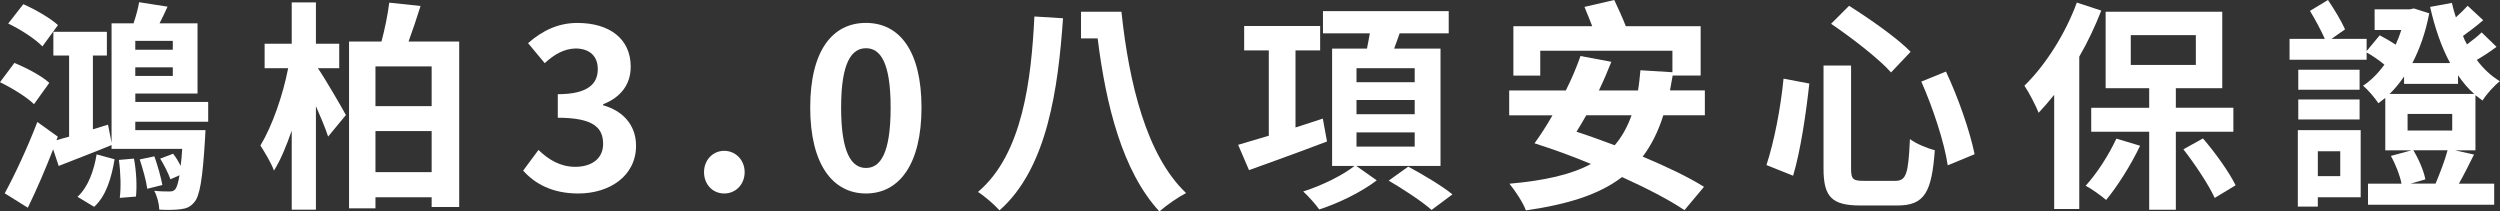
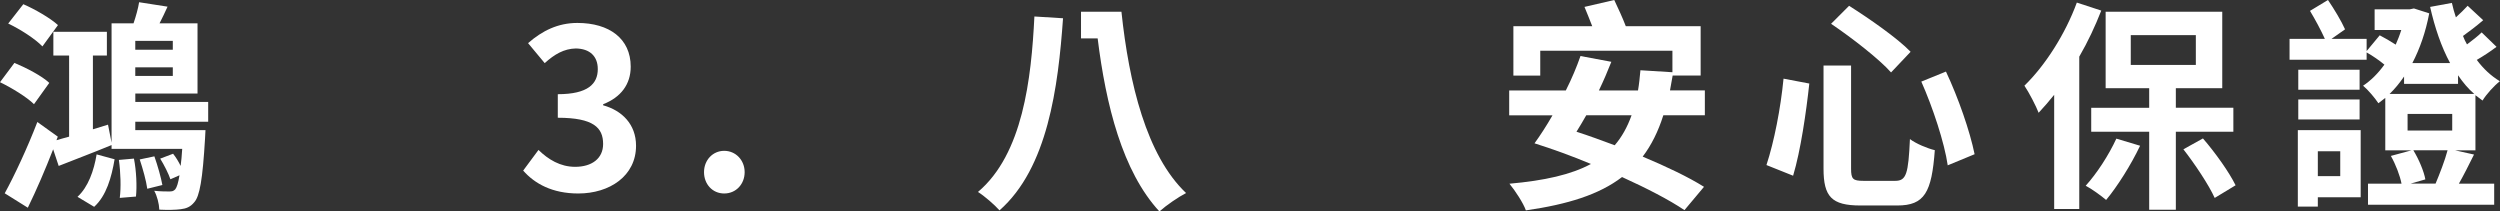
<svg xmlns="http://www.w3.org/2000/svg" id="_圖層_2" data-name="圖層 2" width="618.91" height="52.35" viewBox="0 0 618.91 52.35">
  <rect x="0" y="0" width="618.91" height="52.35" fill="#333333" stroke="none" />
  <g id="_圖層_1-2" data-name="圖層 1">
    <g>
-       <path d="m8.41,25.79c-1.7-1.7-5.44-4.01-8.41-5.44l3.57-4.78c3.02,1.26,6.82,3.24,8.63,4.95l-3.79,5.28Zm25.08,4.34v2.09h17.38s-.05,1.32-.11,2.09c-.6,10.12-1.32,14.3-2.69,15.78-.94,1.15-1.98,1.54-3.3,1.7-1.21.17-3.24.22-5.33.11-.05-1.43-.55-3.41-1.26-4.67,1.59.17,2.97.17,3.68.17s1.1-.06,1.54-.55c.38-.5.71-1.48,1.04-3.46l-2.25.99c-.44-1.32-1.54-3.52-2.53-5.11l3.19-1.21c.71.88,1.38,1.98,1.87,3.02.17-1.15.28-2.58.39-4.23h-17.49v-.94c-4.51,1.87-9.24,3.63-13.09,5.17l-1.37-4.12c-1.92,4.95-4.12,10.06-6.27,14.46l-5.72-3.57c2.36-4.29,5.61-11.22,8.08-17.65l5.06,3.63-.33.88c.99-.28,2.03-.6,3.13-.88V13.75h-3.9v-5.88h13.25v5.88h-3.46v18.26l3.74-1.15.88,4.45V5.77h5.44c.6-1.76,1.15-3.74,1.38-5.22l7.04,1.1c-.66,1.43-1.32,2.86-1.98,4.12h9.4v17.38h-15.4v2.09h18.04v4.89h-18.04ZM10.5,11.49c-1.71-1.81-5.44-4.23-8.47-5.66L5.77,1.04c2.91,1.26,6.71,3.46,8.58,5.17l-3.85,5.28Zm8.69,37.23c2.64-2.42,4.07-6.49,4.73-10.5l4.45,1.21c-.77,4.51-2.03,9.02-5.06,11.77l-4.12-2.47Zm13.97-9.46c.6,3.02.77,6.87.5,9.4l-4.01.33c.33-2.47.22-6.32-.22-9.4l3.74-.33Zm9.62-29.15h-9.29v2.2h9.29v-2.2Zm0,8.69v-2.14h-9.29v2.14h9.29Zm-4.56,19.91c.82,2.31,1.65,5.28,1.98,7.09l-3.74.93c-.27-1.98-1.1-4.95-1.87-7.26l3.63-.77Z" fill="#fff" />
-       <path d="m78.7,16.88c1.81,2.64,5.99,9.84,6.93,11.6l-4.4,5.33c-.66-2.04-1.81-4.78-3.02-7.53v25.63h-5.99v-19.58c-1.32,3.79-2.75,7.31-4.4,9.9-.71-1.98-2.31-4.56-3.35-6.21,2.97-4.89,5.61-12.59,6.87-19.14h-5.83v-6.05h6.71V.6h5.99v10.23h5.77v6.05h-5.28Zm34.98-6.6v40.97h-6.82v-2.42h-13.91v2.75h-6.54V10.28h8.03c.82-3.08,1.59-6.76,1.92-9.62l7.75.82c-.94,3.02-1.98,6.1-2.97,8.8h12.54Zm-20.73,6.16v9.84h13.91v-9.84h-13.91Zm13.91,26.18v-10.17h-13.91v10.17h13.91Z" fill="#fff" />
+       <path d="m8.41,25.79c-1.7-1.7-5.44-4.01-8.41-5.44l3.57-4.78c3.02,1.26,6.82,3.24,8.63,4.95l-3.79,5.28Zm25.08,4.34v2.09h17.38s-.05,1.32-.11,2.09c-.6,10.12-1.32,14.3-2.69,15.78-.94,1.15-1.98,1.54-3.3,1.7-1.21.17-3.24.22-5.33.11-.05-1.43-.55-3.41-1.26-4.67,1.59.17,2.97.17,3.68.17s1.1-.06,1.54-.55c.38-.5.71-1.48,1.04-3.46l-2.25.99c-.44-1.32-1.54-3.52-2.53-5.11l3.19-1.21c.71.88,1.38,1.98,1.87,3.02.17-1.15.28-2.58.39-4.23h-17.49v-.94c-4.51,1.87-9.24,3.63-13.09,5.17l-1.37-4.12c-1.92,4.95-4.12,10.06-6.27,14.46l-5.72-3.57c2.36-4.29,5.61-11.22,8.08-17.65l5.06,3.63-.33.88c.99-.28,2.03-.6,3.13-.88V13.75h-3.9v-5.88h13.25v5.88h-3.46v18.26l3.74-1.15.88,4.45V5.77h5.44c.6-1.76,1.15-3.74,1.38-5.22l7.04,1.1c-.66,1.43-1.32,2.86-1.98,4.12h9.4v17.38h-15.4v2.09h18.04v4.89h-18.04ZM10.5,11.49c-1.71-1.81-5.44-4.23-8.47-5.66L5.77,1.04c2.91,1.26,6.71,3.46,8.58,5.17l-3.85,5.28Zm8.69,37.23c2.64-2.42,4.07-6.49,4.73-10.5l4.45,1.21c-.77,4.51-2.03,9.02-5.06,11.77l-4.12-2.47Zm13.97-9.46c.6,3.02.77,6.87.5,9.4l-4.01.33c.33-2.47.22-6.32-.22-9.4l3.74-.33Zm9.62-29.15h-9.29v2.2h9.29v-2.2Zm0,8.69v-2.14h-9.29v2.14Zm-4.56,19.91c.82,2.31,1.65,5.28,1.98,7.09l-3.74.93c-.27-1.98-1.1-4.95-1.87-7.26l3.63-.77Z" fill="#fff" />
      <path d="m129.52,42.23l3.79-5.11c2.42,2.36,5.39,4.18,9.07,4.18,4.12,0,6.93-2.04,6.93-5.66,0-4.01-2.36-6.49-11.22-6.49v-5.83c7.48,0,9.9-2.58,9.9-6.21,0-3.19-1.98-5.06-5.44-5.11-2.91.06-5.28,1.43-7.7,3.63l-4.12-4.95c3.52-3.08,7.42-5,12.21-5,7.86,0,13.2,3.85,13.2,10.83,0,4.4-2.47,7.59-6.82,9.29v.27c4.62,1.27,8.14,4.67,8.14,10.01,0,7.48-6.54,11.82-14.3,11.82-6.43,0-10.78-2.42-13.64-5.66Z" fill="#fff" />
      <path d="m174.29,42.62c0-2.97,2.15-5.28,5-5.28s5.06,2.31,5.06,5.28-2.15,5.28-5.06,5.28-5-2.31-5-5.28Z" fill="#fff" />
-       <path d="m200.58,26.62c0-14.08,5.5-20.95,13.8-20.95s13.75,6.93,13.75,20.95-5.5,21.28-13.75,21.28-13.8-7.26-13.8-21.28Zm19.91,0c0-11.38-2.64-14.68-6.1-14.68s-6.16,3.3-6.16,14.68,2.64,14.96,6.16,14.96,6.1-3.52,6.1-14.96Z" fill="#fff" />
      <path d="m263.17,4.51c-1.21,17.1-3.79,37.07-15.73,47.57-1.15-1.32-3.74-3.57-5.33-4.56,11.11-9.4,13.2-27.94,13.97-43.44l7.09.44Zm14.46-1.59c1.87,17.71,6.21,35.58,16,44.87-1.92.99-4.89,3.02-6.6,4.56-9.18-9.95-13.25-26.4-15.29-42.84h-4.12V2.91h10.01Z" fill="#fff" />
-       <path d="m328.51,35.03c-6.65,2.53-13.8,5.11-19.3,7.09l-2.69-6.27c2.09-.6,4.73-1.38,7.59-2.25V12.48h-6.1v-6.05h18.81v6.05h-6.1v19.08l6.76-2.2,1.04,5.66Zm7.26,6.05l5.06,3.57c-3.63,2.8-9.4,5.66-14.24,7.2-.88-1.27-2.64-3.24-3.96-4.45,4.45-1.38,9.9-4.07,12.7-6.32h-5.55V12.04h8.63c.27-1.26.49-2.58.71-3.79h-11.6V2.75h31.13v5.5h-12.15c-.44,1.32-.93,2.58-1.37,3.79h11.49v29.04h-20.84Zm.05-20.73h14.41v-3.46h-14.41v3.46Zm0,7.92h14.41v-3.52h-14.41v3.52Zm0,8.03h14.41v-3.52h-14.41v3.52Zm12.81,4.95c3.46,1.87,8.41,4.78,10.94,6.87l-5.17,3.85c-2.25-2.03-7.04-5.17-10.61-7.26l4.84-3.46Z" fill="#fff" />
      <path d="m411.78,28.54c-1.27,4.01-2.97,7.42-5.11,10.23,5.88,2.47,11.33,5.06,15.18,7.48l-4.84,5.77c-3.74-2.53-9.29-5.39-15.45-8.19-5.66,4.34-13.42,6.76-23.81,8.25-.6-1.76-2.69-4.95-4.07-6.6,8.69-.77,15.29-2.25,20.18-4.89-4.73-1.98-9.62-3.74-13.97-5.11,1.43-1.98,2.97-4.34,4.45-6.93h-10.72v-6.16h14.02c1.48-2.92,2.69-5.83,3.63-8.52l7.64,1.43c-.88,2.25-1.92,4.67-3.08,7.09h9.68c.27-1.54.44-3.24.6-5l7.92.49v-5.33h-32.72v6.16h-6.65V6.49h19.52c-.6-1.59-1.32-3.3-1.92-4.78l7.37-1.71c.93,1.98,2.09,4.45,2.86,6.49h18.53v12.21h-6.93c-.22,1.26-.44,2.47-.66,3.68h8.63v6.16h-10.28Zm-19.08,0c-.82,1.43-1.59,2.75-2.42,4.07,3.08.99,6.21,2.14,9.46,3.35,1.76-2.03,3.13-4.51,4.18-7.42h-11.22Z" fill="#fff" />
      <path d="m447.92,20.68c-.77,7.09-2.14,16.61-4.01,22.82l-6.6-2.64c1.92-5.83,3.52-14.08,4.23-21.39l6.38,1.21Zm10.34-4.45v25.52c0,2.58.44,3.02,3.08,3.02h7.86c2.75,0,3.24-1.76,3.63-10.34,1.54,1.16,4.34,2.31,6.16,2.75-.77,10.45-2.53,13.69-9.29,13.69h-9.13c-7.15,0-9.13-2.2-9.13-9.13v-25.52h6.82Zm-.49-14.79c4.95,3.13,11.93,7.97,15.23,11.38l-4.84,5.11c-2.97-3.35-9.73-8.58-14.85-12.04l4.45-4.45Zm23.98,16.28c3.08,6.54,5.94,14.79,7.09,20.46l-6.65,2.75c-.82-5.61-3.68-14.3-6.54-20.73l6.1-2.48Z" fill="#fff" />
      <path d="m520.19,2.64c-1.48,3.79-3.3,7.7-5.44,11.38v37.72h-6.21v-28.27c-1.26,1.59-2.58,3.08-3.85,4.45-.6-1.59-2.42-5.11-3.52-6.71,5.11-4.95,10.12-12.76,12.98-20.57l6.05,1.98Zm9.62,33.44c-2.25,4.73-5.61,10.06-8.41,13.42-1.16-.99-3.57-2.75-5.06-3.52,2.75-3.02,5.72-7.59,7.59-11.66l5.88,1.76Zm8.85-3.46v19.3h-6.6v-19.3h-14.35v-5.94h14.35v-4.84h-10.78V2.91h28.87v18.92h-11.49v4.84h14.24v5.94h-14.24Zm-11.16-16.55h16.11v-7.37h-16.11v7.37Zm17.87,18.2c3.13,3.63,6.49,8.36,8.08,11.6l-5.17,3.13c-1.48-3.24-4.84-8.3-7.75-12.04l4.84-2.69Z" fill="#fff" />
      <path d="m612.47,38.27c-1.26,2.53-2.58,5.17-3.74,7.2h8.74v5.22h-31.24v-5.22h8.3c-.38-1.98-1.43-4.73-2.64-6.87l5.11-1.38h-6.49v-12.98c-.55.44-1.1.88-1.71,1.32-.82-1.27-2.58-3.35-3.79-4.34,1.92-1.26,3.74-3.08,5.28-5.22-1.26-1.04-2.91-2.2-4.4-3.02v1.81h-19.08v-5.17h8.74c-.94-2.09-2.42-4.84-3.68-6.93l4.45-2.69c1.54,2.25,3.35,5.28,4.23,7.26l-3.35,2.36h8.69v3.02l3.24-3.9c1.26.66,2.69,1.48,3.96,2.31.5-1.15.99-2.36,1.38-3.63h-6.6V2.31h8.69l1.04-.22,3.79,1.21c-.88,4.62-2.31,8.74-4.18,12.32h9.35c-2.2-4.07-3.79-8.8-4.95-13.91l5.39-.99c.27,1.21.6,2.42.99,3.57,1.1-.99,2.15-2.03,2.91-2.86l3.85,3.57c-1.59,1.38-3.46,2.8-5,3.9.27.72.6,1.43.99,2.09,1.32-.99,2.75-2.09,3.63-2.97l3.68,3.57c-1.59,1.21-3.3,2.31-4.89,3.24,1.65,2.2,3.52,3.96,5.72,5.28-1.43,1.1-3.41,3.3-4.29,4.78-.6-.44-1.21-.88-1.76-1.32v13.64h-5.06l4.67,1.04Zm-28.05,10.56h-10.61v2.31h-4.95v-18.92h15.56v16.61Zm-.27-26.62h-15.18v-4.95h15.18v4.95Zm-15.18,2.42h15.18v4.95h-15.18v-4.95Zm4.84,12.81v6.16h5.55v-6.16h-5.55Zm21.34-18.48c-1.1,1.59-2.25,3.02-3.57,4.29h20.95c-1.54-1.32-2.8-2.86-4.01-4.62v2.14h-13.36v-1.81Zm.88,13.36h11.05v-4.12h-11.05v4.12Zm1.43,4.89c1.38,2.25,2.64,5.28,2.97,7.2l-3.63,1.04h6.16c.99-2.36,2.31-5.72,2.97-8.25h-8.47Z" fill="#fff" />
    </g>
  </g>
</svg>